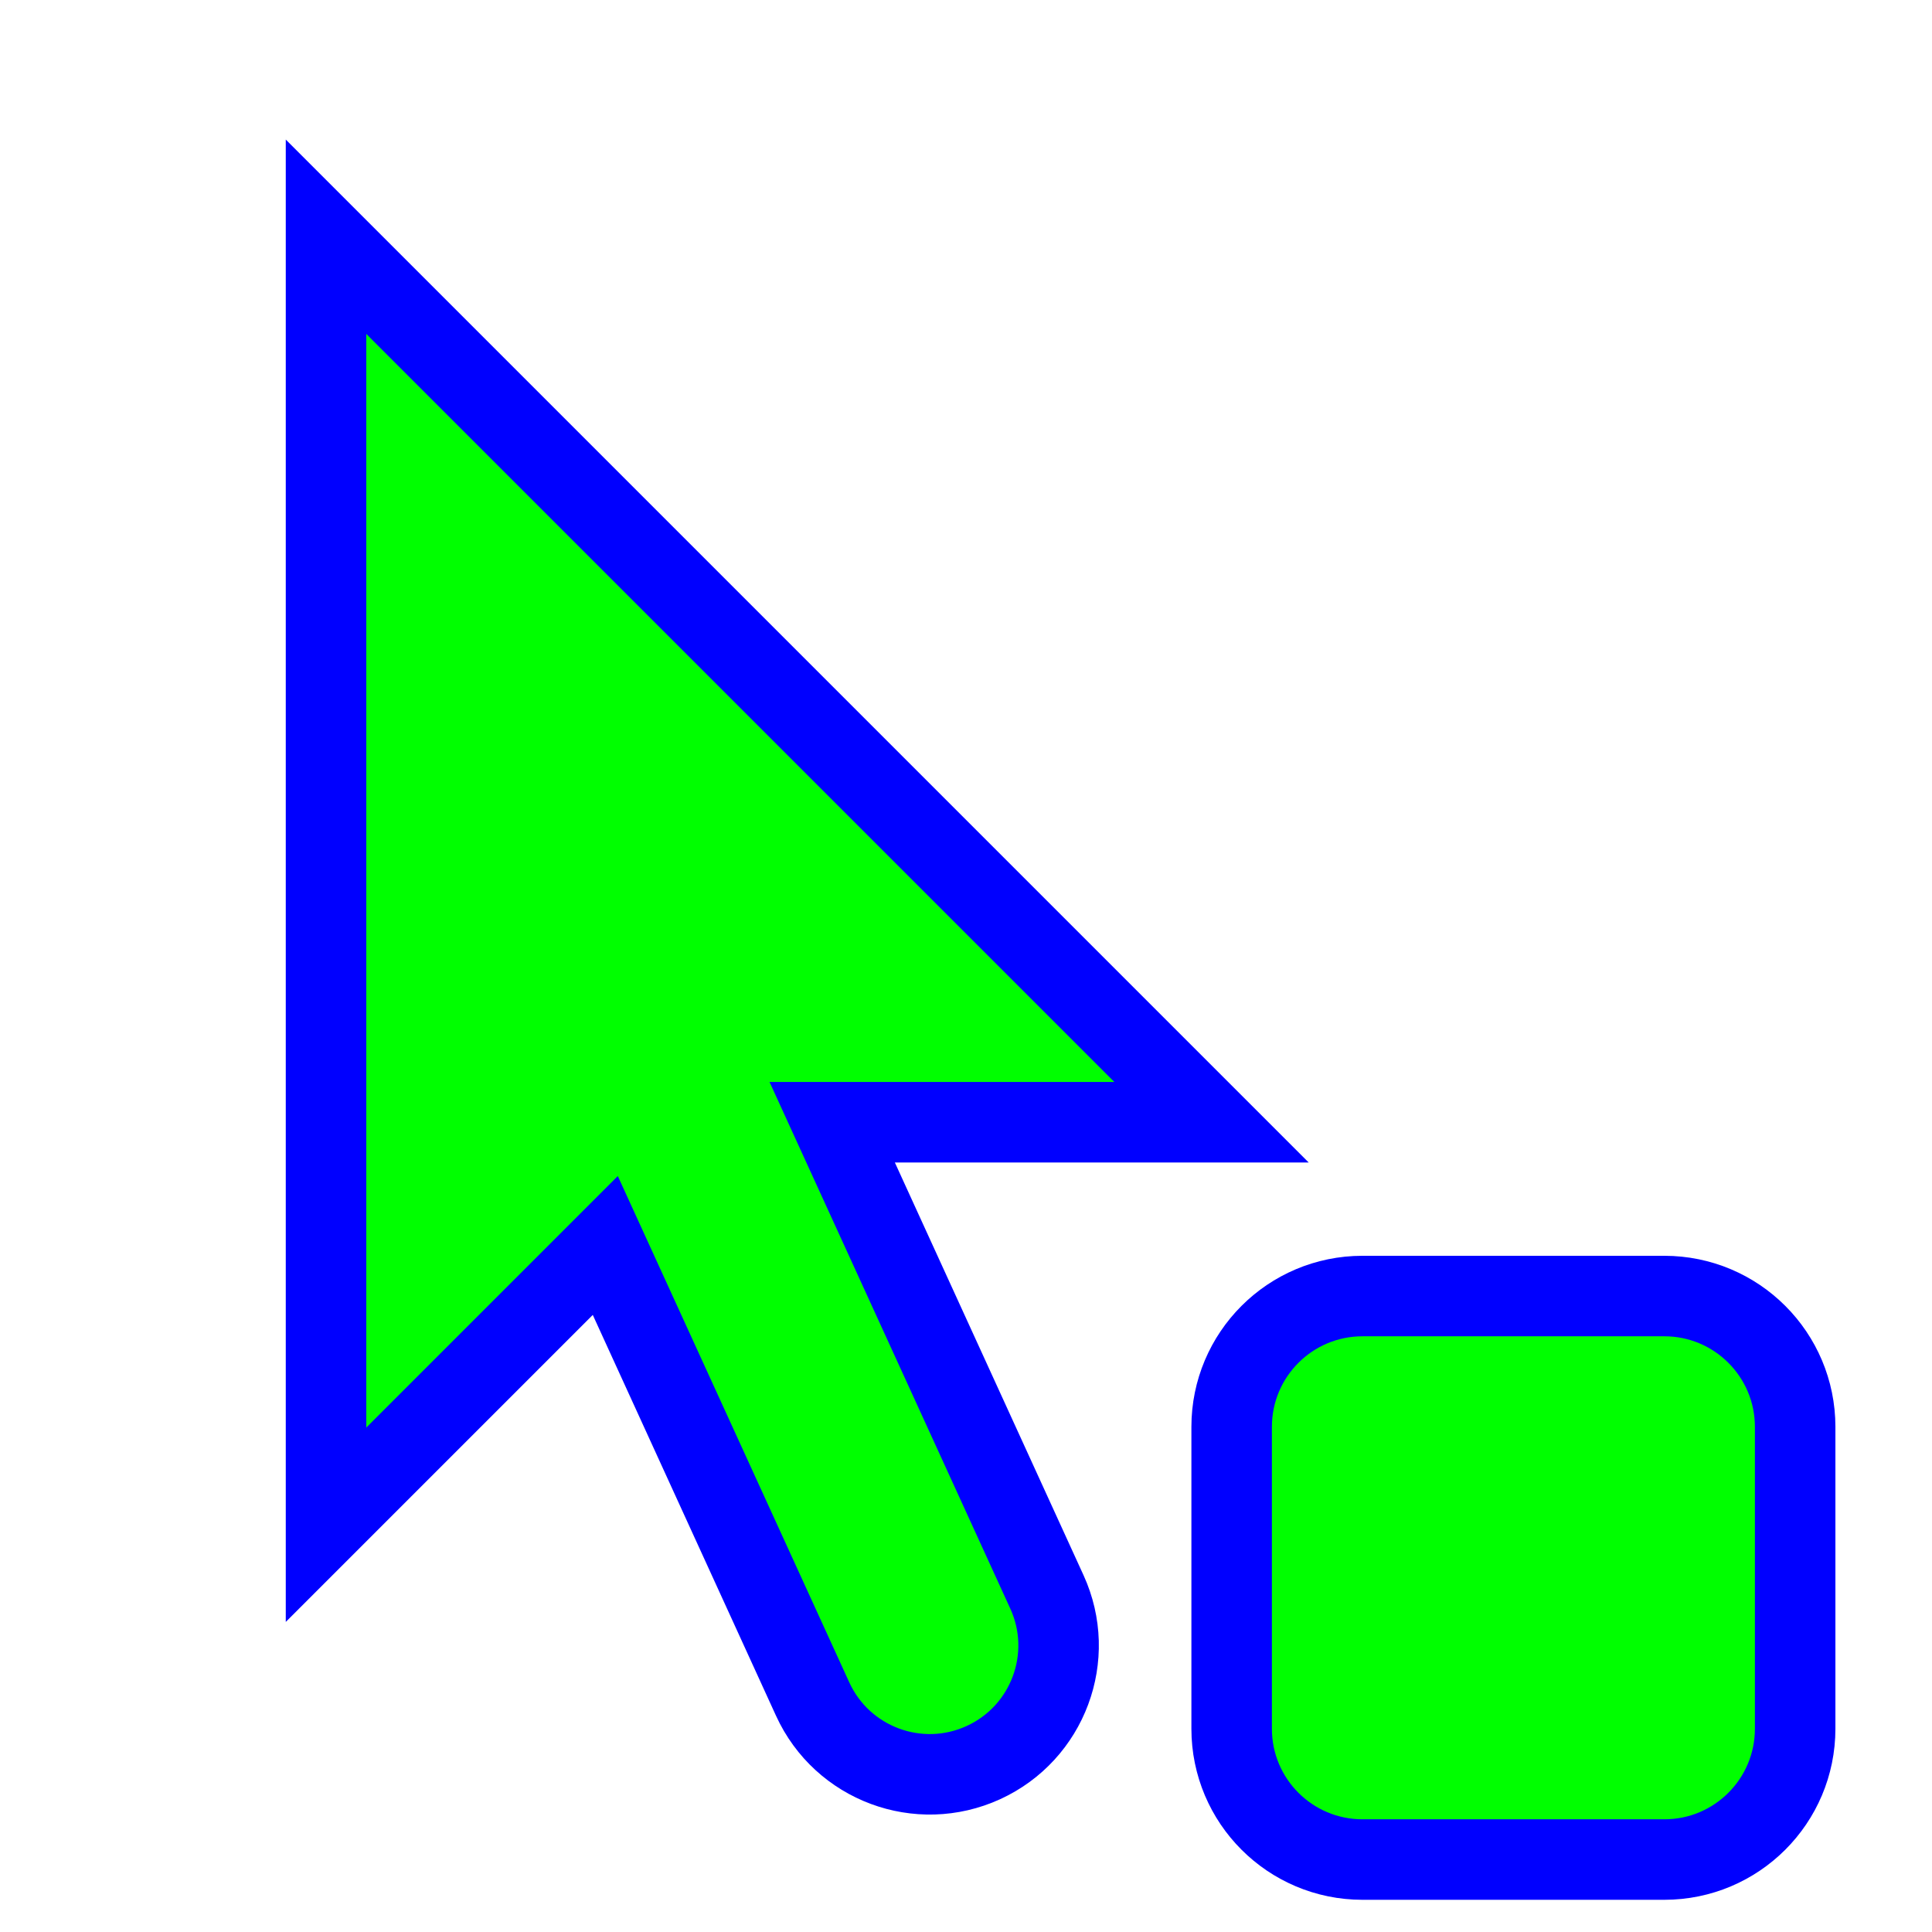
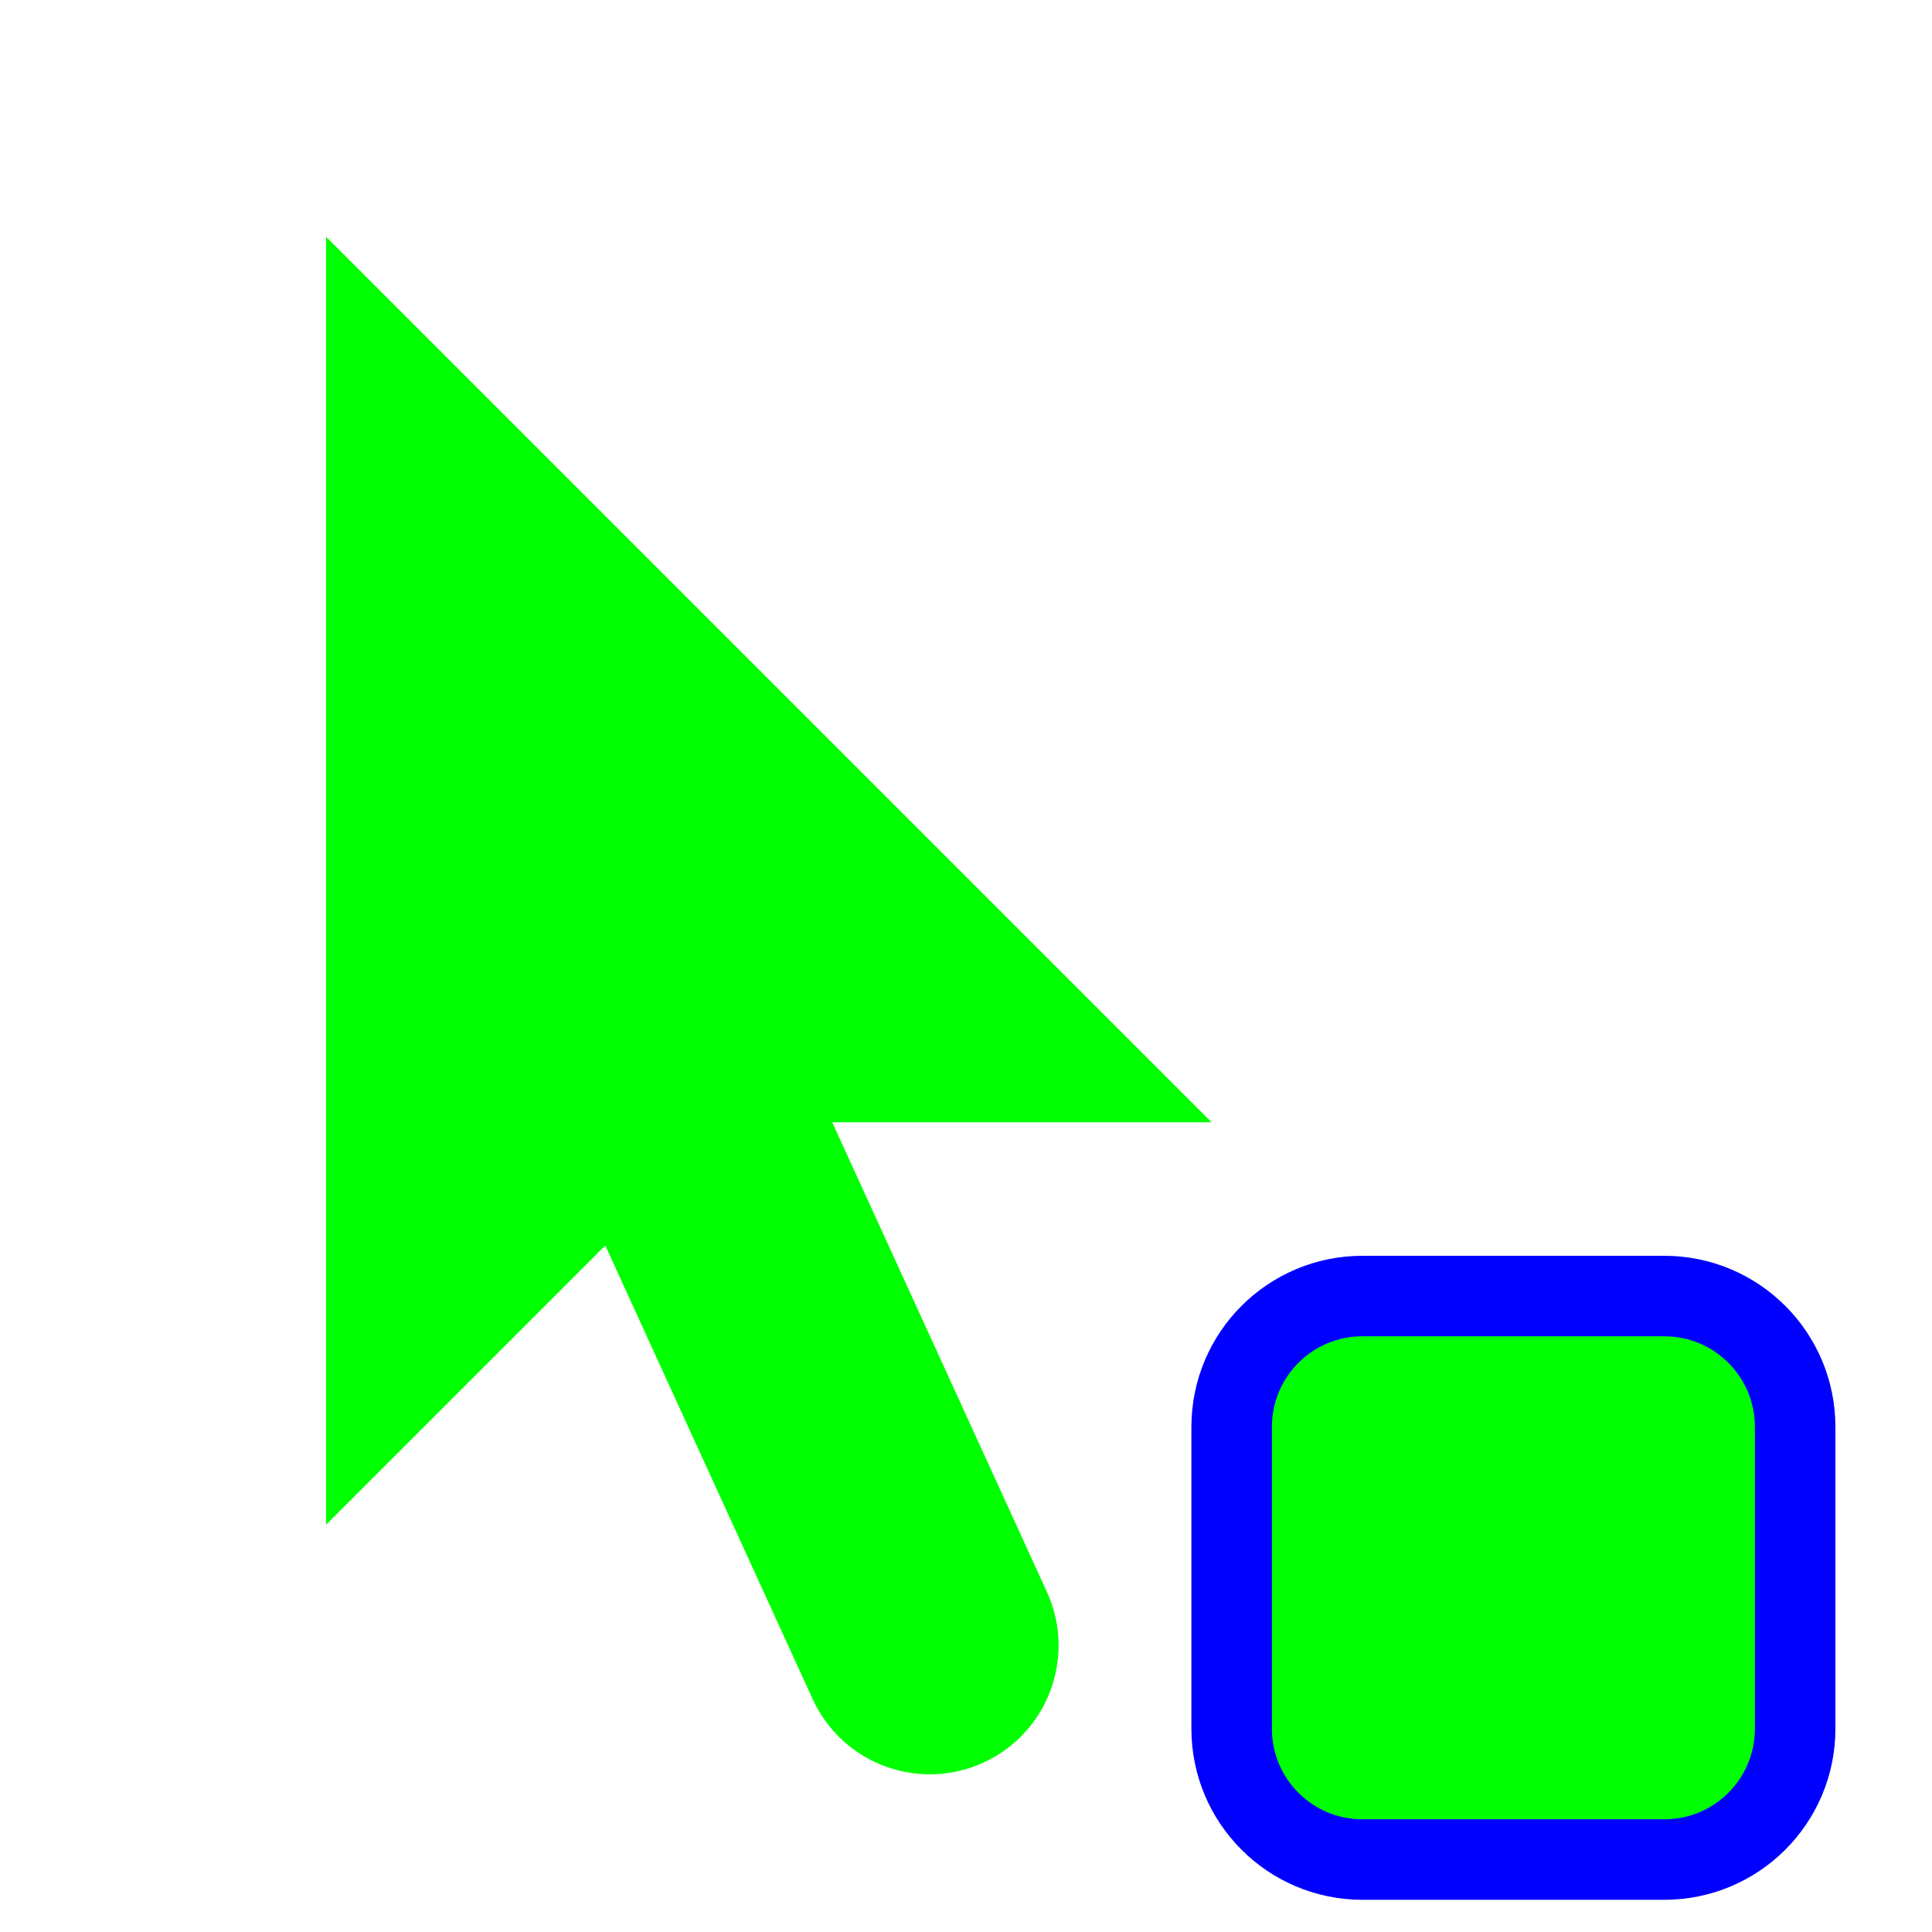
<svg xmlns="http://www.w3.org/2000/svg" width="256" height="256" viewBox="0 0 256 256" fill="none">
  <g clip-path="url(#clip0_1_4225)">
    <path d="M220.533 171.733H180.533C170.96 171.733 163.2 179.494 163.2 189.067V229.067C163.2 238.64 170.96 246.4 180.533 246.4H220.533C230.106 246.4 237.867 238.64 237.867 229.067V189.067C237.867 179.494 230.106 171.733 220.533 171.733Z" fill="#00FF00" stroke="#0000FF" stroke-width="10.667" stroke-miterlimit="10" />
    <g filter="url(#filter0_d_1_4225)">
      <path d="M35.2 193.036V22.369L152.533 139.702H102.27L130.722 201.94C134.64 210.512 130.868 220.639 122.296 224.558C113.723 228.476 103.597 224.704 99.678 216.131L72.204 156.032L35.2 193.036Z" fill="#00FF00" />
-       <path d="M35.2 193.036V22.369L152.533 139.702H102.27L130.722 201.94C134.64 210.512 130.868 220.639 122.296 224.558C113.723 228.476 103.597 224.704 99.678 216.131L72.204 156.032L35.2 193.036Z" stroke="#0000FF" stroke-width="10.667" />
    </g>
  </g>
  <defs>
    <filter id="filter0_d_1_4225" x="17.867" y="-1.507" width="175.542" height="261.948" filterUnits="userSpaceOnUse" color-interpolation-filters="sRGB">
      <feFlood flood-opacity="0" result="BackgroundImageFix" />
      <feColorMatrix in="SourceAlpha" type="matrix" values="0 0 0 0 0 0 0 0 0 0 0 0 0 0 0 0 0 0 127 0" result="hardAlpha" />
      <feOffset dx="8" dy="9" />
      <feGaussianBlur stdDeviation="10" />
      <feComposite in2="hardAlpha" operator="out" />
      <feColorMatrix type="matrix" values="0 0 0 0 0 0 0 0 0 0 0 0 0 0 0 0 0 0 0.6 0" />
      <feBlend mode="normal" in2="BackgroundImageFix" result="effect1_dropShadow_1_4225" />
      <feBlend mode="normal" in="SourceGraphic" in2="effect1_dropShadow_1_4225" result="shape" />
    </filter>
    <clipPath id="clip0_1_4225">
      <rect width="256" height="256" fill="white" />
    </clipPath>
  </defs>
</svg>